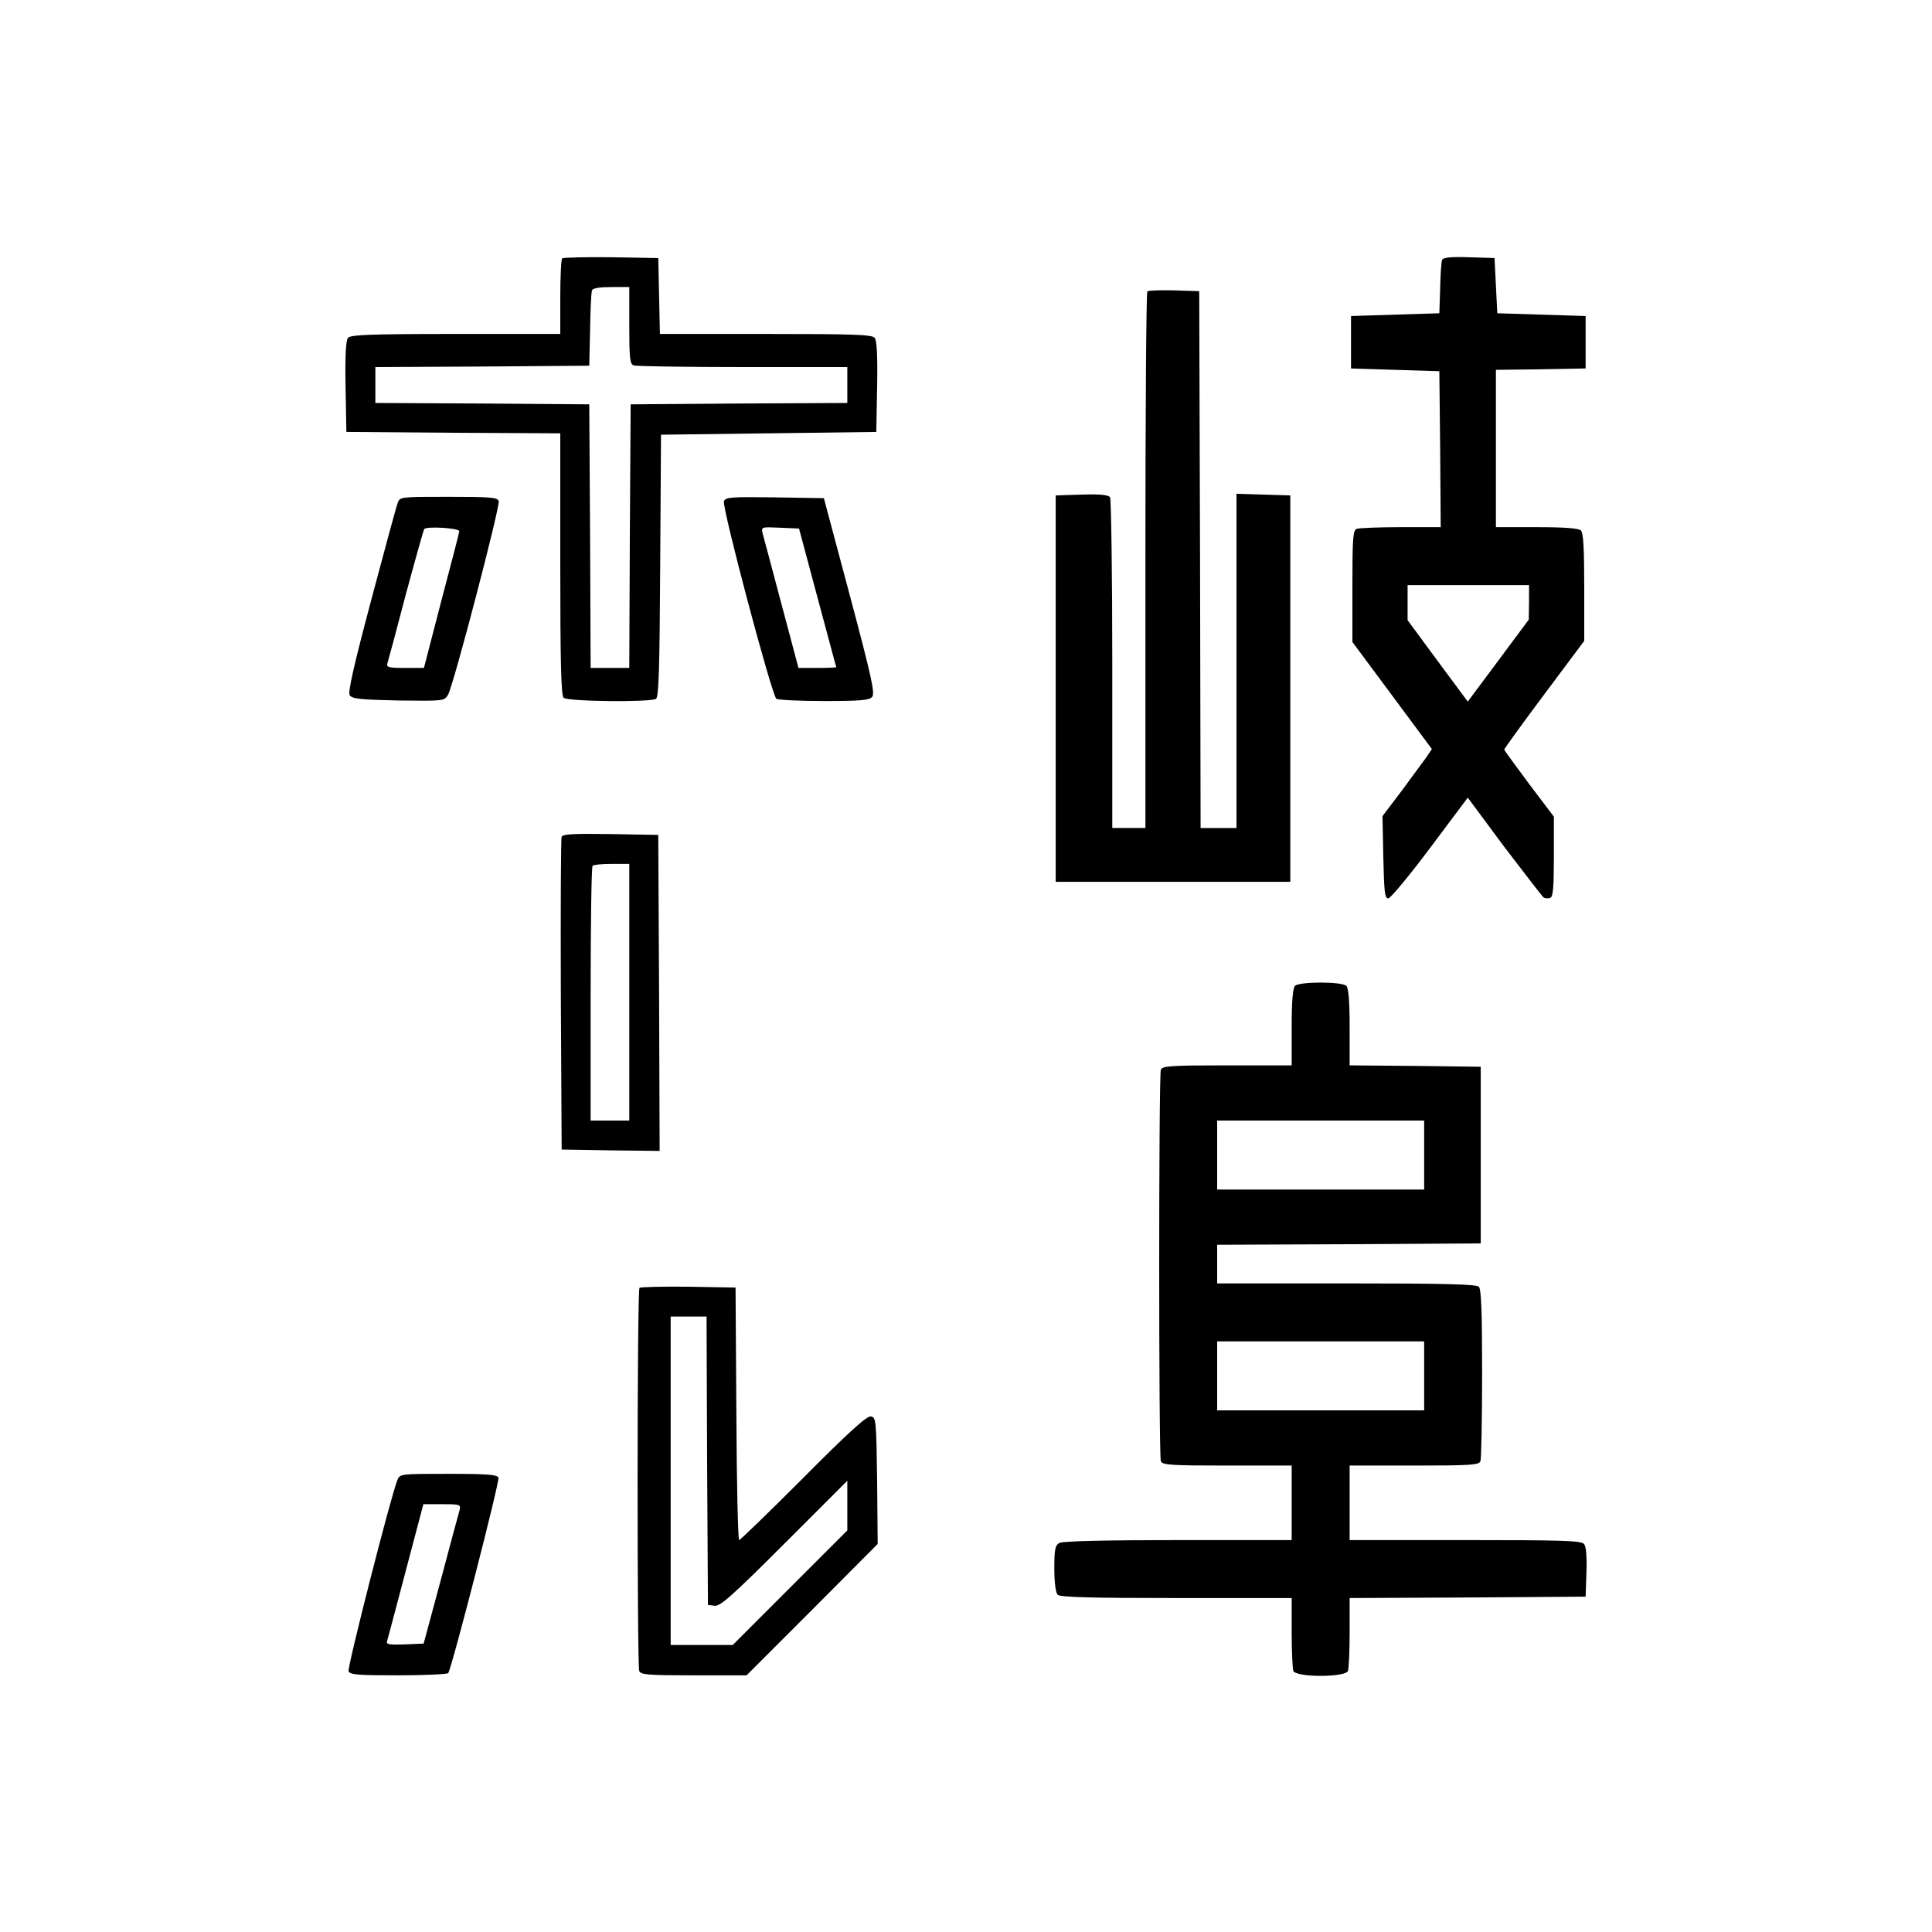
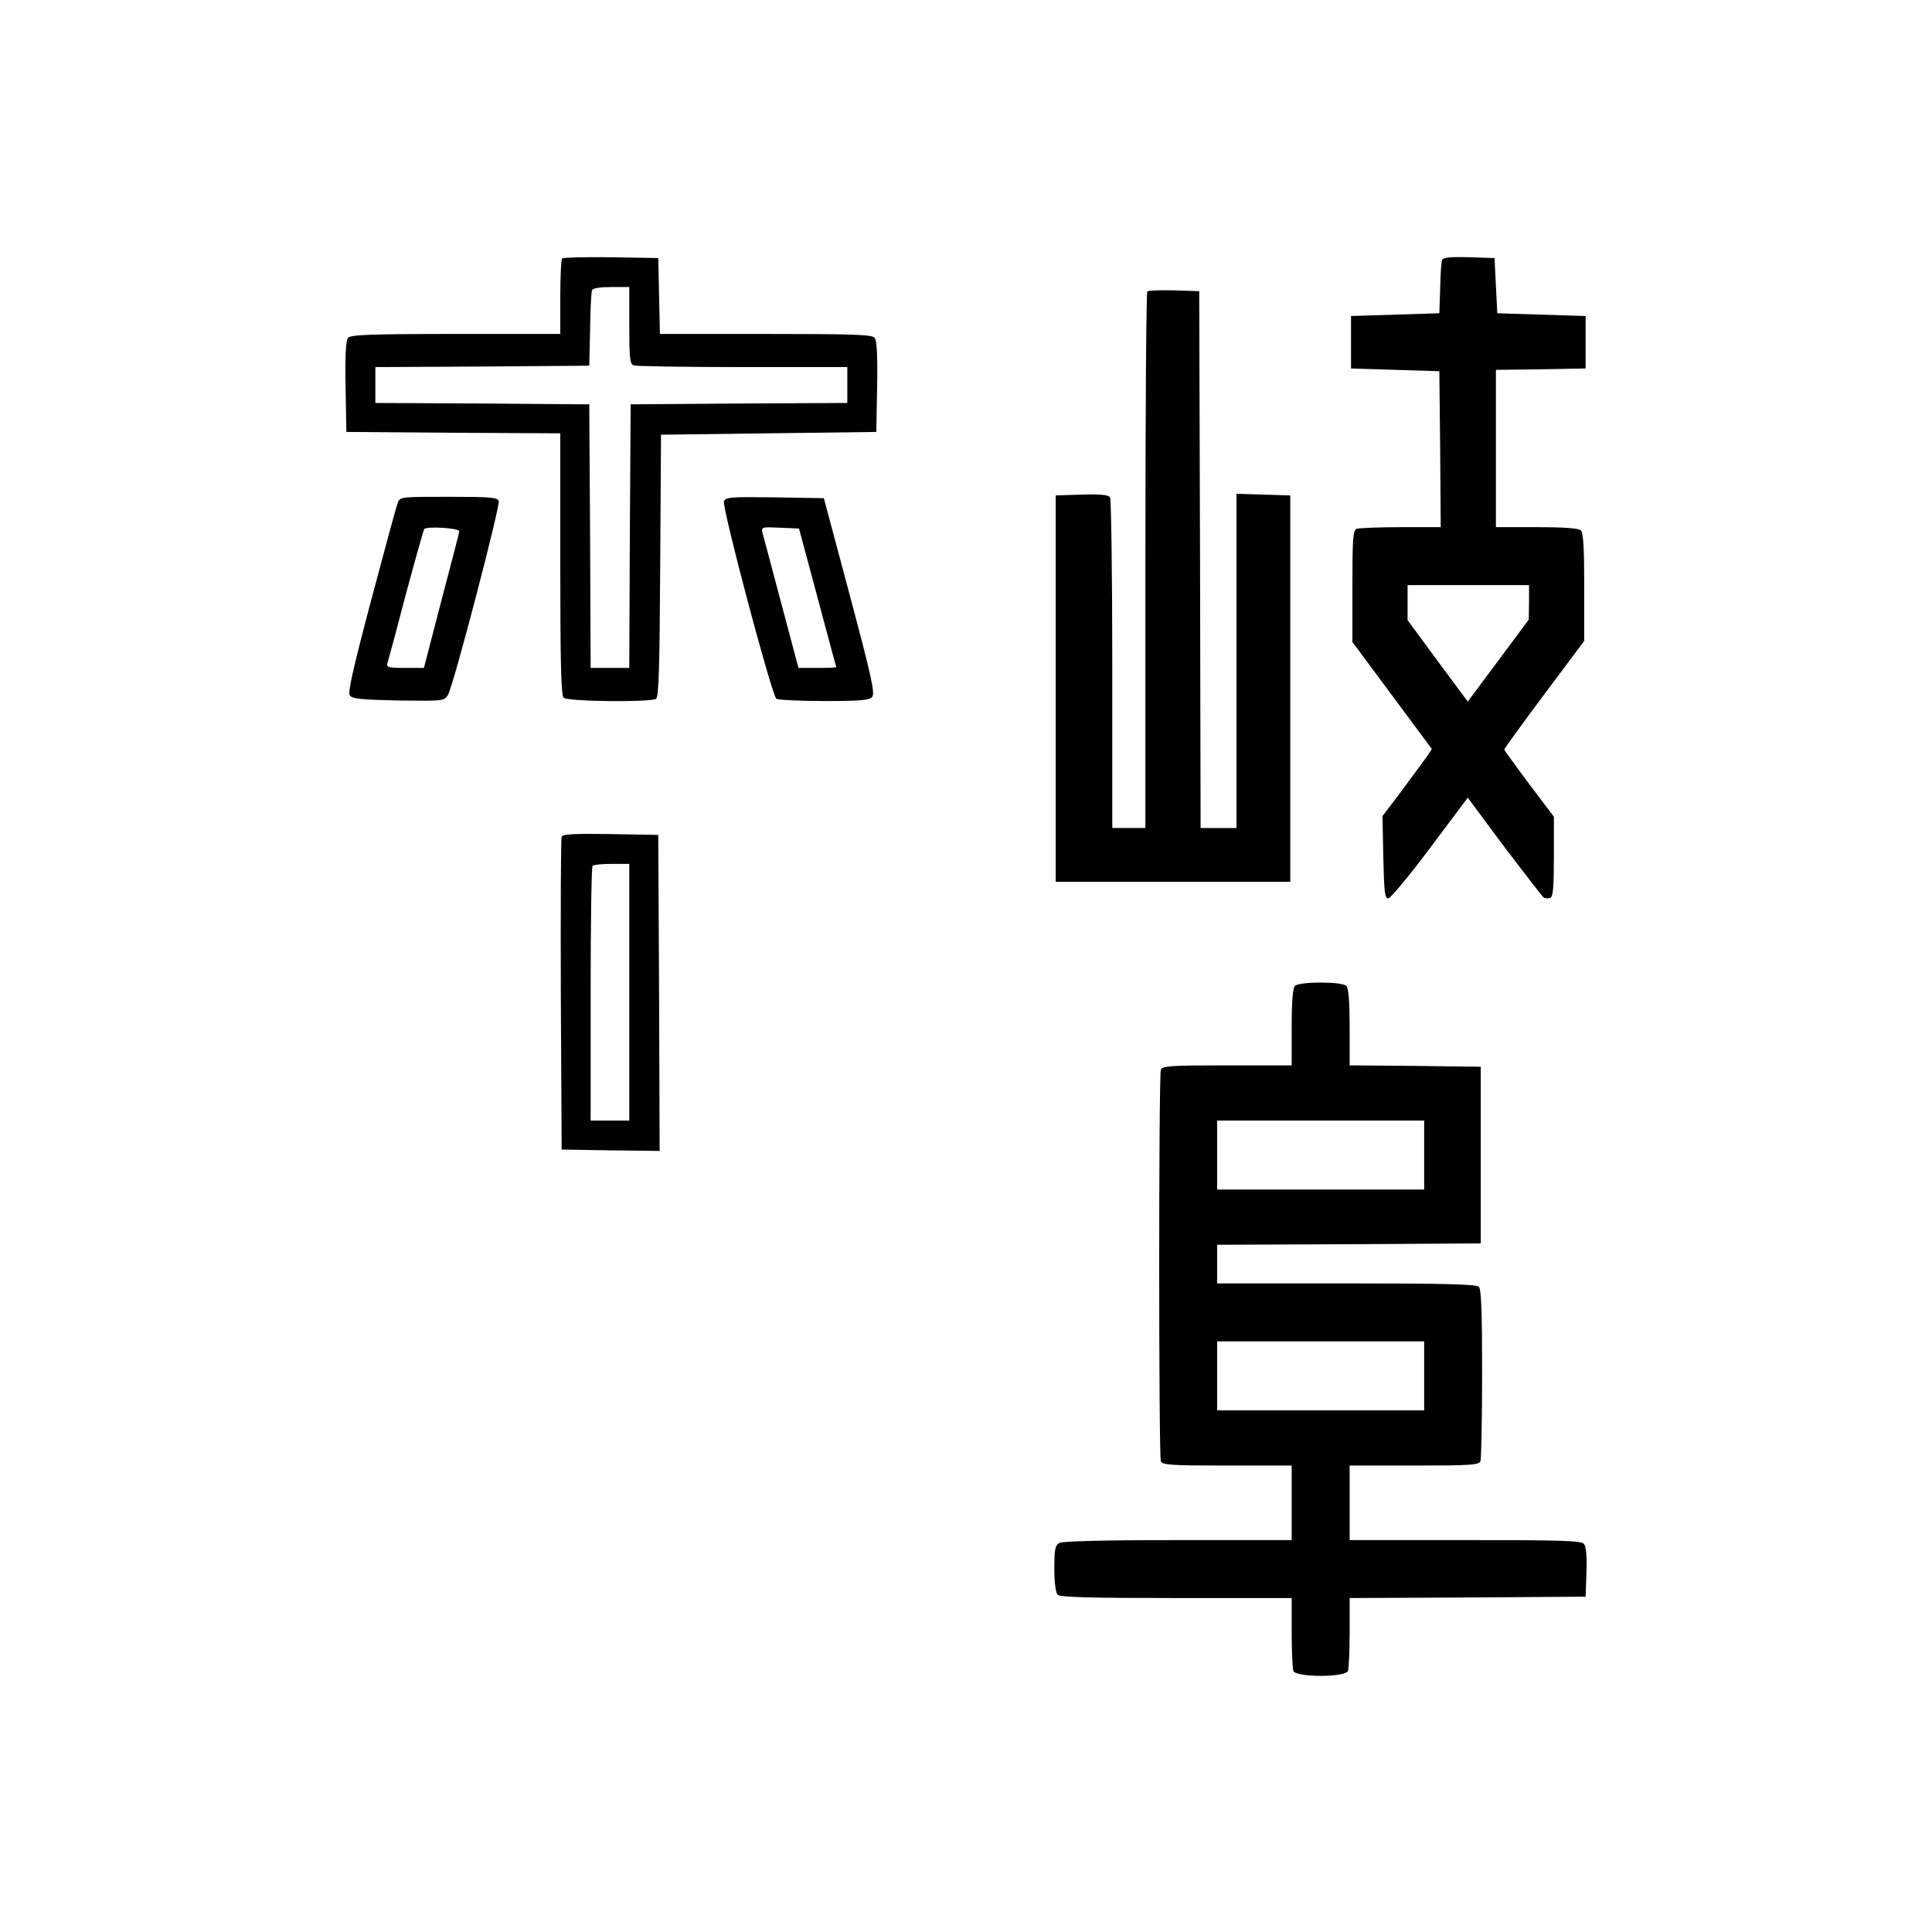
<svg xmlns="http://www.w3.org/2000/svg" version="1.0" width="700pt" height="700pt" viewBox="0 0 700 700" preserveAspectRatio="xMidYMid meet">
  <g transform="translate(0,700) scale(0.1,-0.1)" fill="#000000" stroke="none">
    <path d="M2037 6064 c-4 -4 -7 -67 -7 -141 l0 -133 -379 0 c-310 0 -381 -3 -390 -14 -8 -9 -11 -65 -9 -177 l3 -164 388 -3 387 -2 0 -473 c0 -355 3 -476 12 -485 14 -14 314 -17 335 -4 10 6 13 118 15 483 l3 474 390 5 390 5 3 164 c2 112 -1 168 -9 177 -9 12 -81 14 -395 14 l-383 0 -3 138 -3 137 -171 3 c-93 1 -173 -1 -177 -4z m243 -243 c0 -117 2 -140 16 -145 9 -3 186 -6 395 -6 l379 0 0 -65 0 -65 -392 -2 -393 -3 -3 -477 -2 -478 -70 0 -70 0 -2 478 -3 477 -387 3 -388 2 0 65 0 65 388 2 387 3 3 130 c1 72 4 136 7 143 3 8 27 12 70 12 l65 0 0 -139z" />
    <path d="M5225 6058 c-3 -7 -6 -53 -7 -103 l-3 -90 -160 -5 -160 -5 0 -95 0 -95 160 -5 160 -5 3 -282 2 -283 -144 0 c-79 0 -151 -3 -160 -6 -14 -5 -16 -33 -16 -208 l0 -202 144 -194 144 -194 -21 -31 c-12 -16 -52 -71 -89 -121 l-69 -91 3 -149 c3 -125 5 -149 18 -149 8 0 76 82 151 182 l137 183 132 -178 c74 -97 138 -180 143 -184 6 -3 16 -4 24 -1 10 4 13 38 13 149 l0 145 -90 119 c-49 66 -90 122 -90 124 0 3 65 93 145 200 l145 194 0 194 c0 138 -3 197 -12 206 -8 8 -58 12 -160 12 l-148 0 0 285 0 285 163 2 162 3 0 95 0 95 -160 5 -160 5 -5 100 -5 100 -93 3 c-68 2 -94 -1 -97 -10z m315 -1240 l-1 -63 -110 -148 -111 -149 -109 147 -109 148 0 63 0 64 220 0 220 0 0 -62z" />
    <path d="M4157 5944 c-4 -4 -7 -443 -7 -976 l0 -968 -60 0 -60 0 0 593 c0 325 -4 598 -8 605 -6 9 -34 12 -103 10 l-94 -3 0 -700 0 -700 425 0 425 0 0 700 0 700 -97 3 -98 3 0 -606 0 -605 -65 0 -65 0 -2 973 -3 972 -90 3 c-50 1 -94 0 -98 -4z" />
    <path d="M1441 5178 c-5 -13 -48 -171 -96 -352 -64 -241 -85 -334 -78 -345 9 -13 38 -16 176 -19 164 -2 166 -2 180 20 20 34 190 685 184 703 -5 13 -33 15 -182 15 -173 0 -176 0 -184 -22z m223 -103 c0 -5 -30 -119 -65 -252 l-63 -243 -69 0 c-60 0 -68 2 -63 18 3 9 33 120 66 247 34 126 64 233 67 238 7 11 128 4 127 -8z" />
    <path d="M2623 5184 c-8 -21 174 -706 190 -716 7 -4 85 -8 173 -8 133 0 164 3 174 15 11 13 -3 75 -81 368 l-94 352 -178 3 c-157 2 -178 1 -184 -14z m339 -349 c37 -137 67 -251 68 -252 0 -2 -31 -3 -68 -3 l-69 0 -62 233 c-34 127 -64 242 -68 255 -5 23 -4 23 63 20 l69 -3 67 -250z" />
    <path d="M2035 3968 c-3 -7 -4 -265 -3 -573 l3 -560 178 -3 177 -2 -2 572 -3 573 -173 3 c-132 2 -174 0 -177 -10z m245 -563 l0 -465 -70 0 -70 0 0 458 c0 252 3 462 7 465 3 4 35 7 70 7 l63 0 0 -465z" />
    <path d="M4692 3428 c-8 -8 -12 -56 -12 -150 l0 -138 -234 0 c-204 0 -235 -2 -240 -16 -8 -20 -8 -1398 0 -1418 5 -14 36 -16 240 -16 l234 0 0 -135 0 -135 -411 0 c-264 0 -417 -4 -430 -10 -16 -9 -19 -22 -19 -93 0 -51 5 -88 12 -95 9 -9 118 -12 430 -12 l418 0 0 -124 c0 -68 3 -131 6 -140 9 -24 189 -24 198 0 3 9 6 71 6 140 l0 124 428 2 427 3 3 88 c2 57 -1 94 -9 103 -9 12 -83 14 -430 14 l-419 0 0 135 0 135 234 0 c204 0 235 2 240 16 3 9 6 152 6 318 0 222 -3 305 -12 314 -9 9 -129 12 -480 12 l-468 0 0 70 0 70 478 2 477 3 0 320 0 320 -237 3 -238 2 0 138 c0 94 -4 142 -12 150 -16 16 -170 16 -186 0z m468 -613 l0 -125 -375 0 -375 0 0 125 0 125 375 0 375 0 0 -125z m0 -800 l0 -125 -375 0 -375 0 0 125 0 125 375 0 375 0 0 -125z" />
-     <path d="M2317 2334 c-9 -9 -9 -1366 -1 -1388 5 -14 32 -16 198 -16 l191 0 238 238 237 238 -2 229 c-3 221 -4 230 -23 233 -15 2 -82 -59 -245 -223 -124 -124 -228 -225 -232 -225 -4 0 -9 206 -10 458 l-3 457 -171 3 c-93 1 -173 -1 -177 -4z m245 -626 l3 -523 24 -3 c20 -3 64 36 253 225 l228 228 0 -90 0 -90 -208 -208 -207 -207 -113 0 -112 0 0 595 0 595 65 0 65 0 2 -522z" />
-     <path d="M1440 1638 c-23 -55 -182 -679 -177 -693 5 -13 33 -15 181 -15 96 0 177 4 180 8 14 22 187 695 182 708 -4 11 -38 14 -181 14 -172 0 -176 0 -185 -22z m225 -110 c-4 -13 -34 -126 -68 -253 l-62 -230 -69 -3 c-53 -2 -67 0 -64 10 2 7 33 122 68 256 l64 242 68 0 c66 0 68 -1 63 -22z" />
  </g>
</svg>